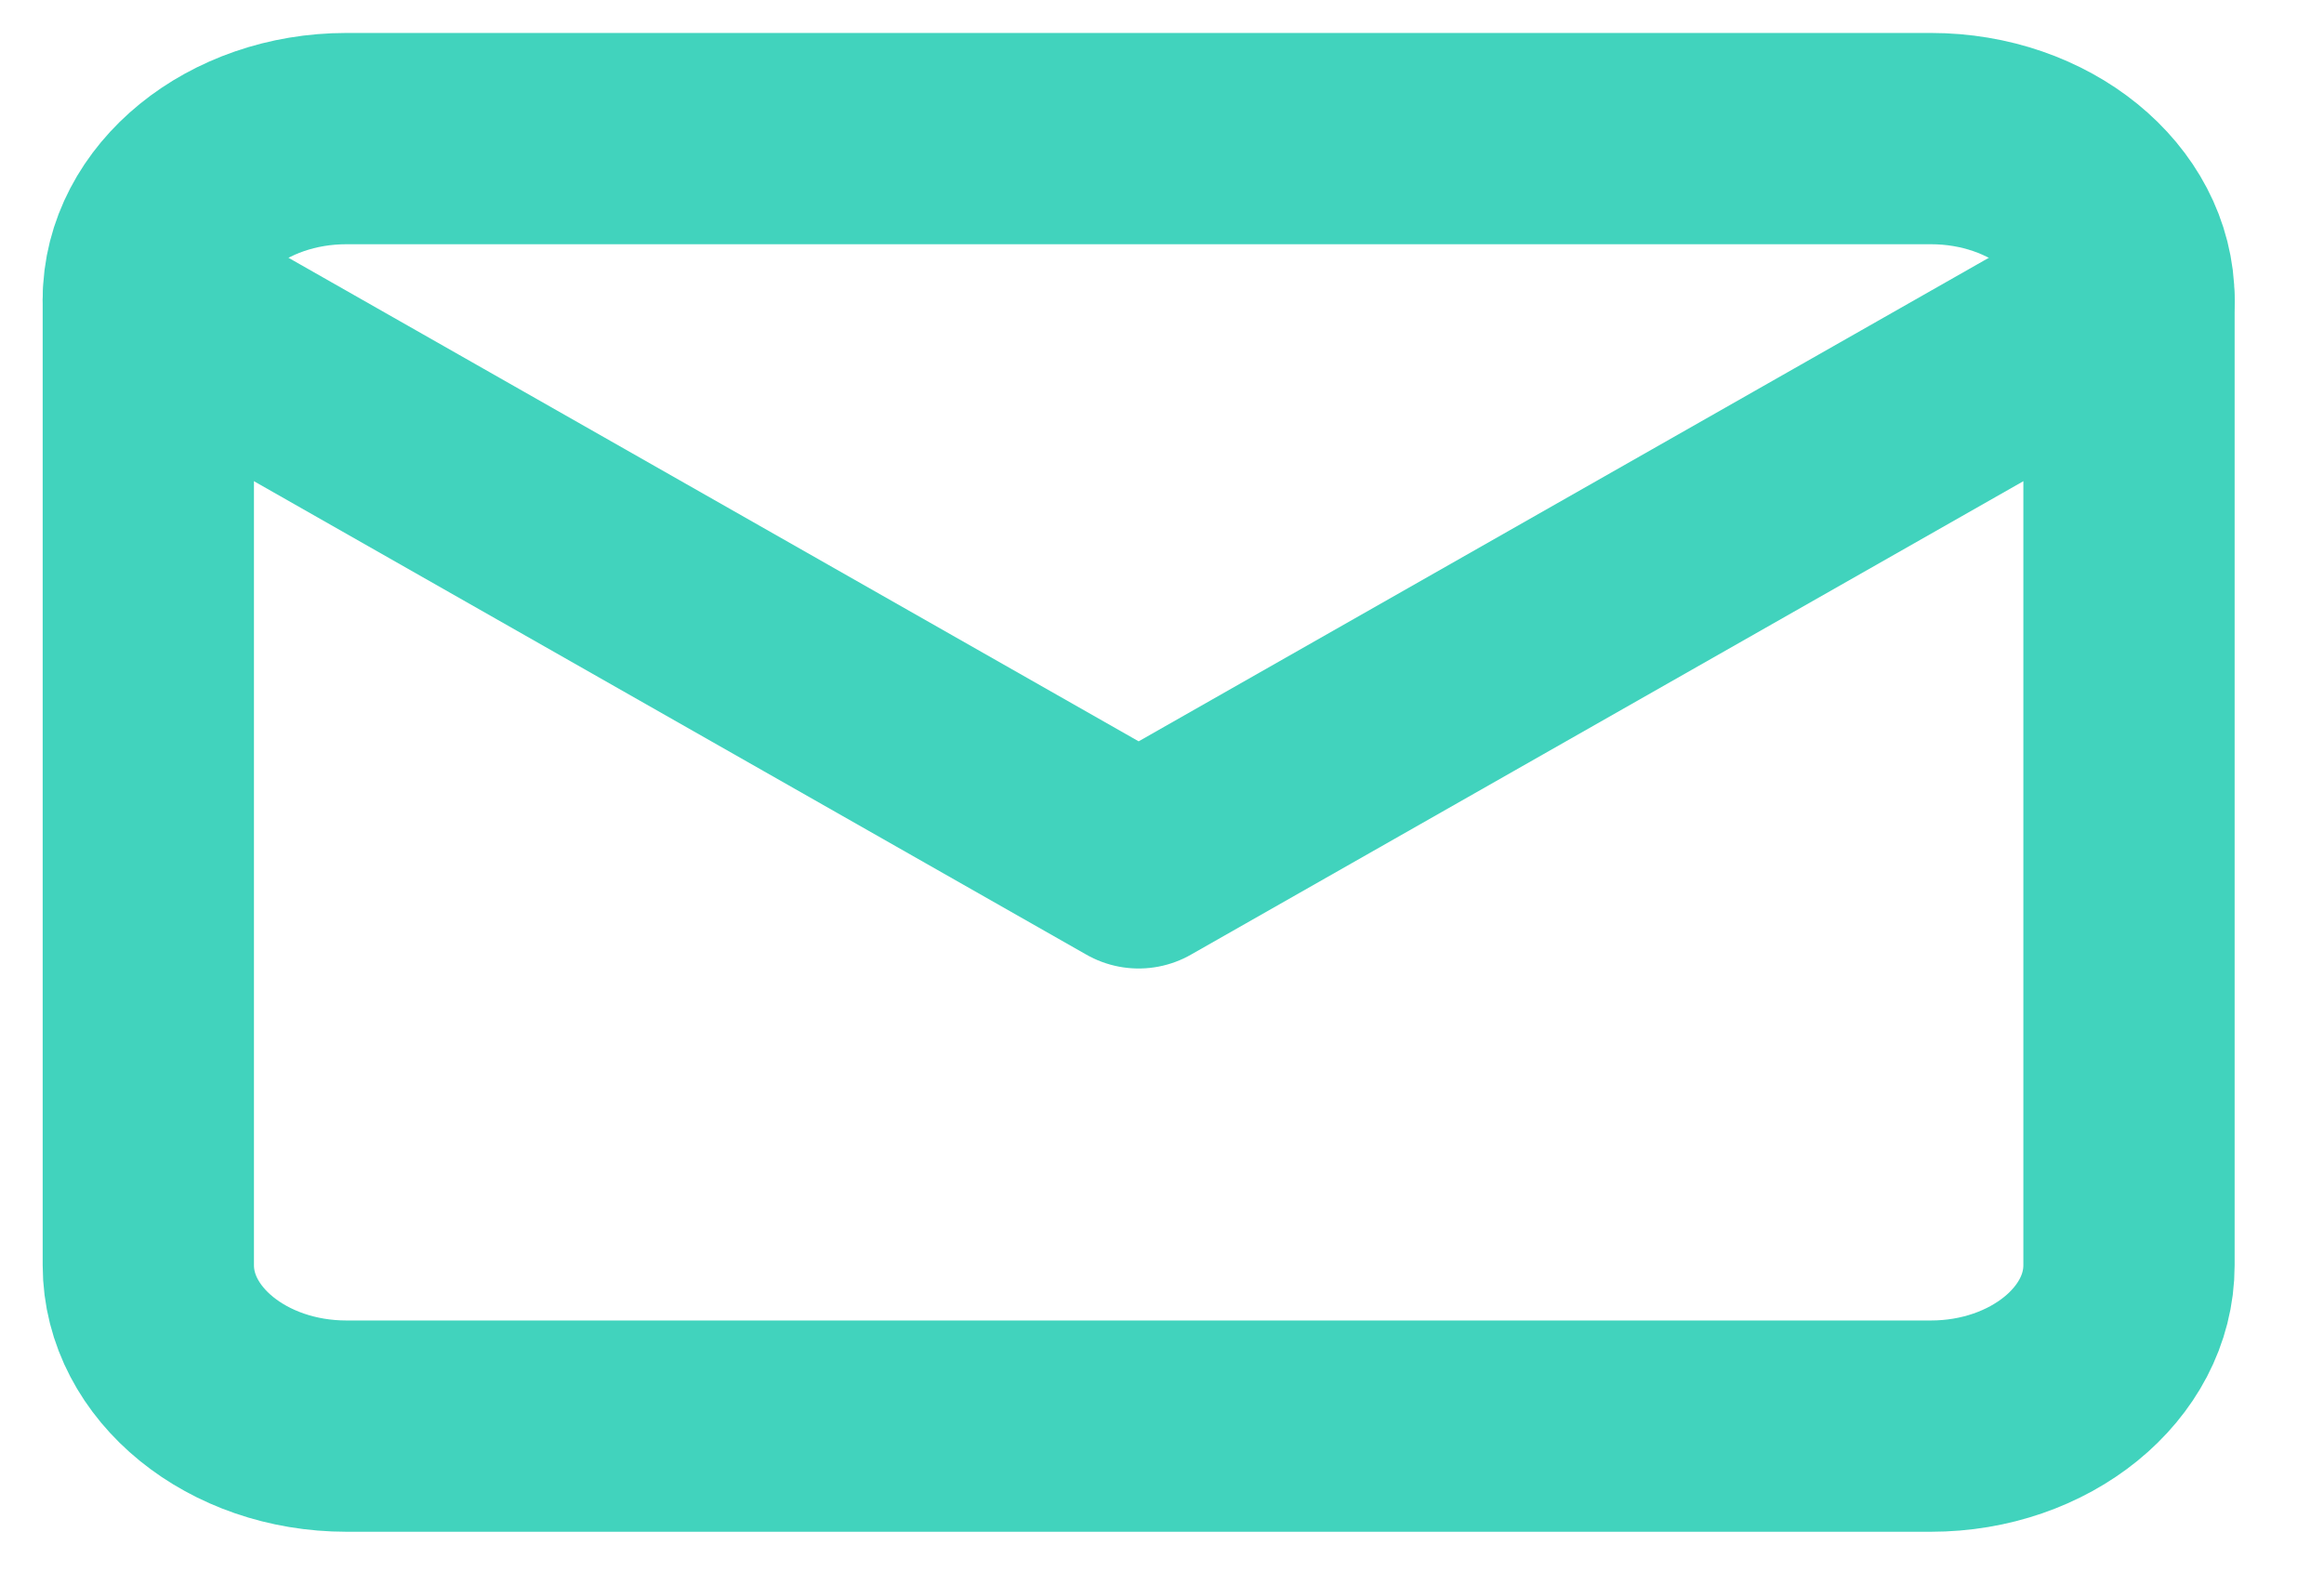
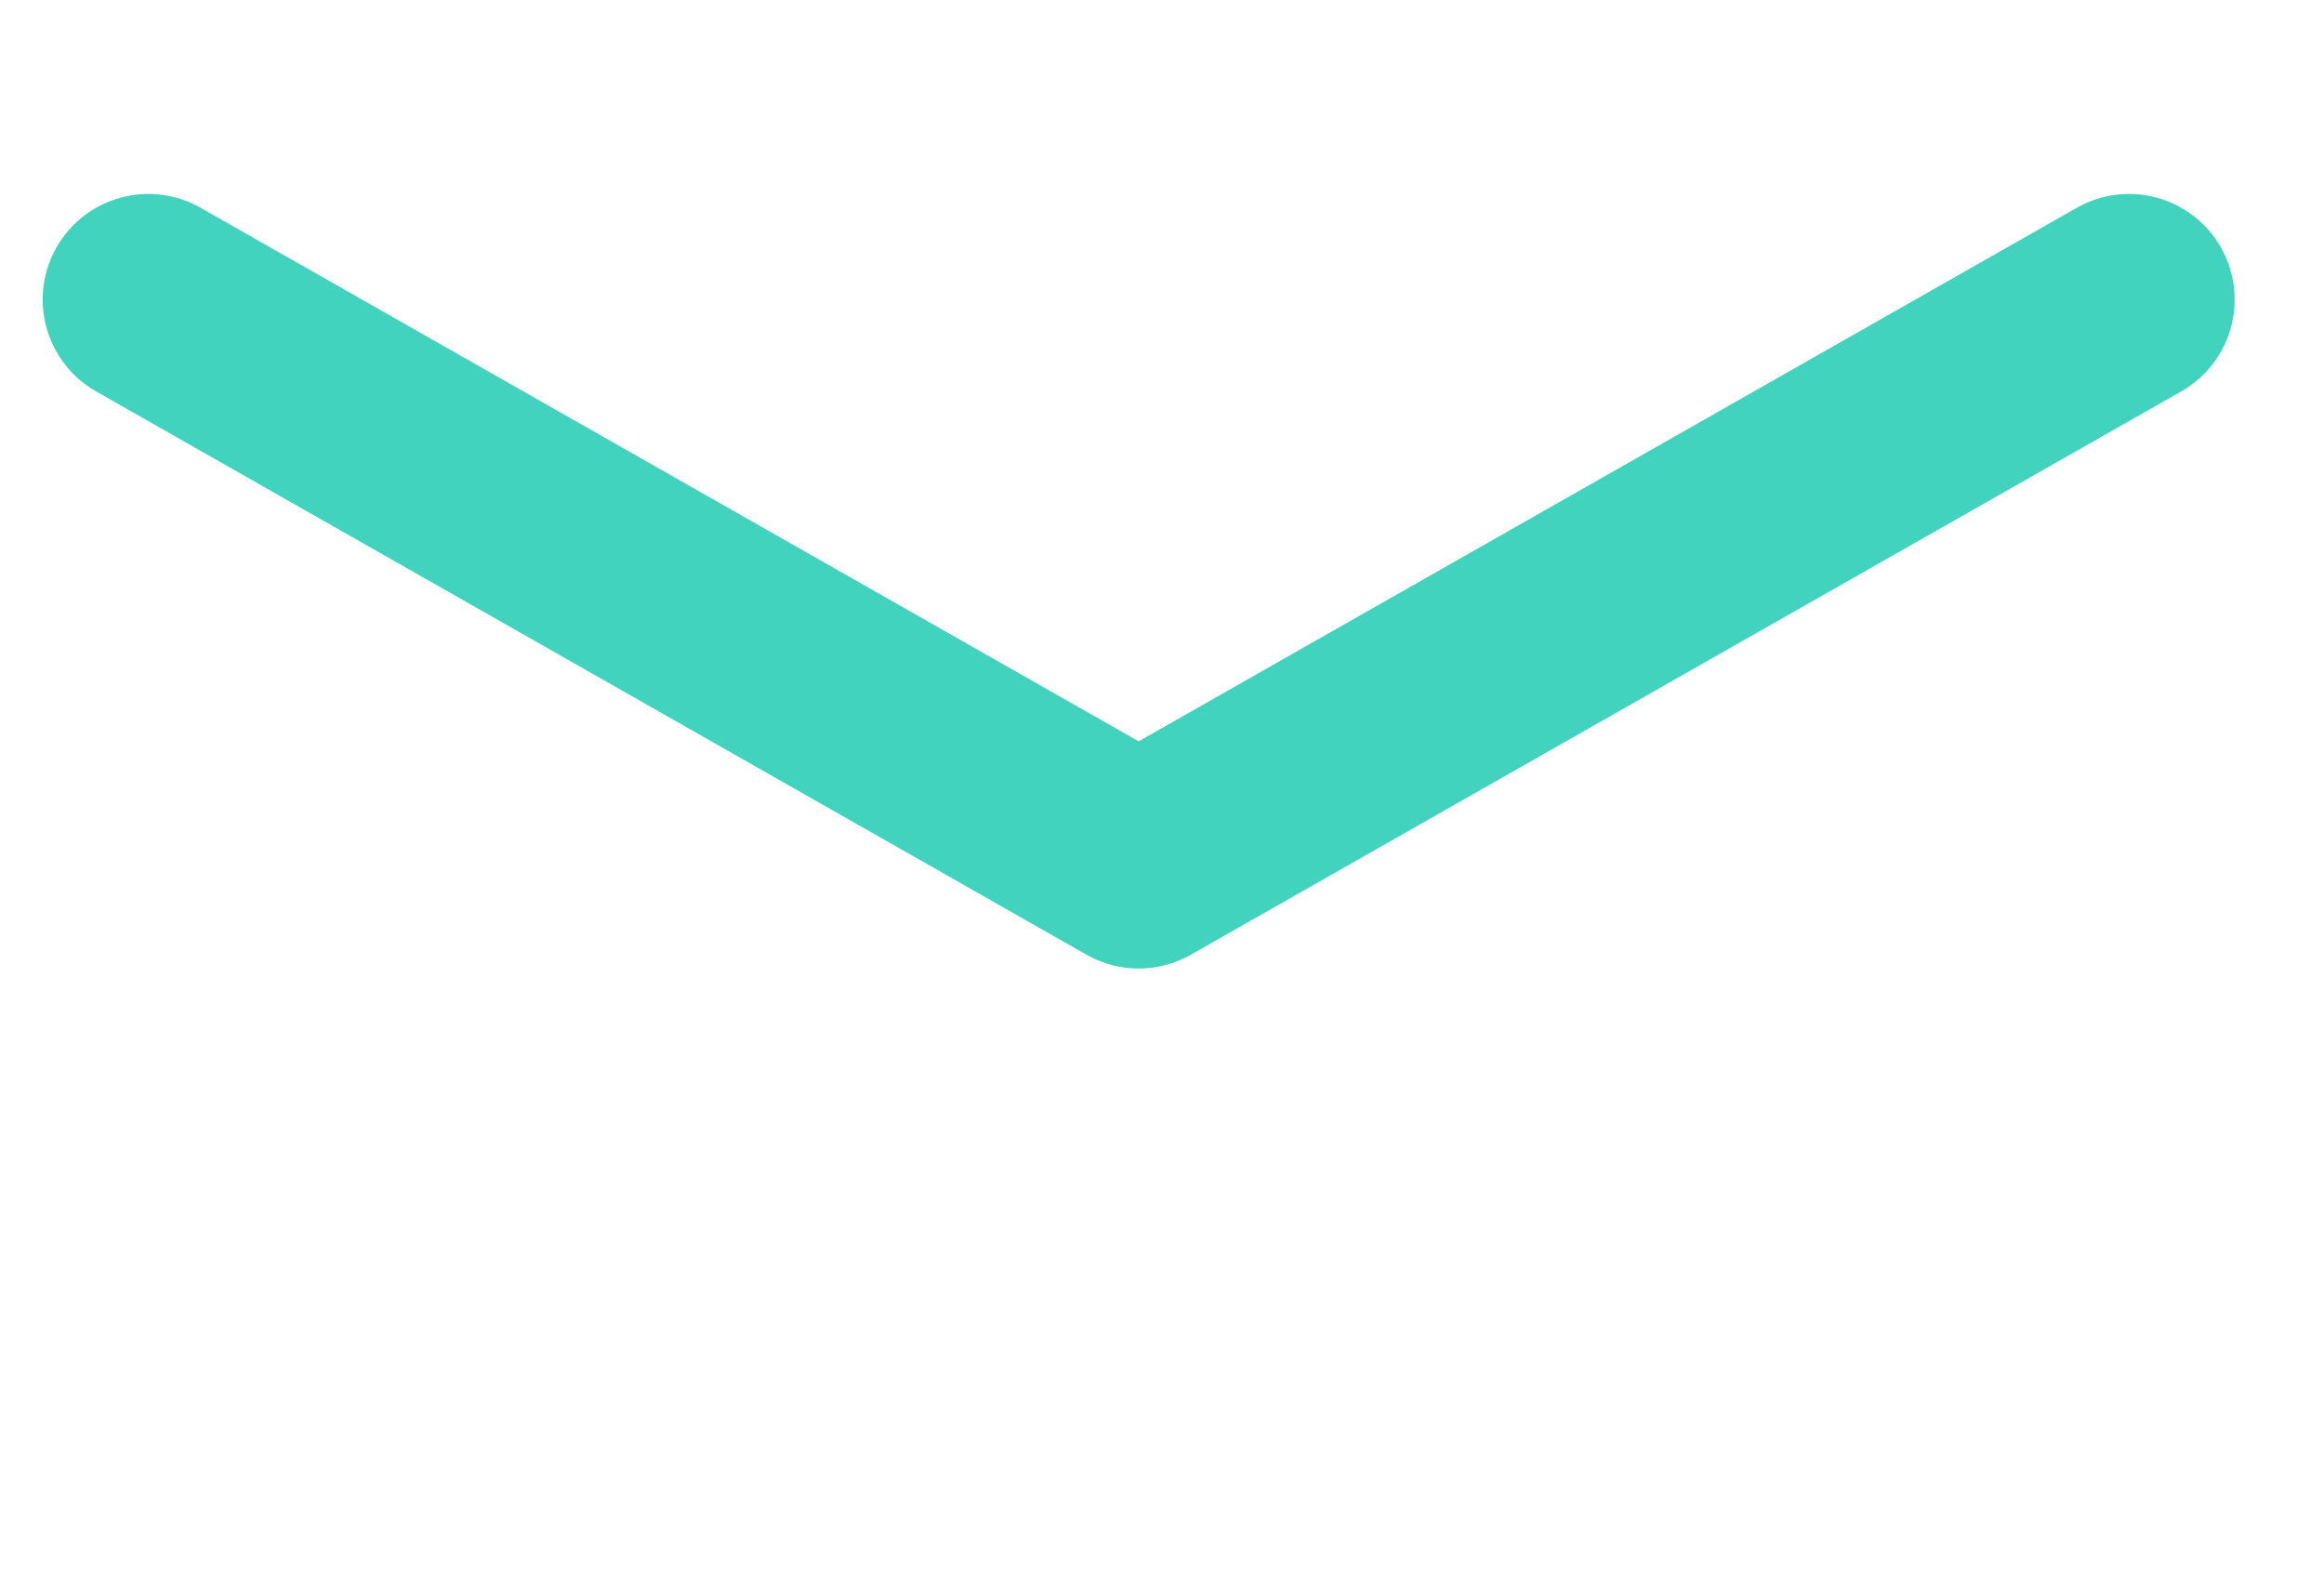
<svg xmlns="http://www.w3.org/2000/svg" width="22" height="15" viewBox="0 0 22 15" fill="none">
-   <path d="M3.279 1.312H18.279C19.31 1.312 20.154 1.998 20.154 2.836V11.977C20.154 12.815 19.31 13.5 18.279 13.5H3.279C2.247 13.5 1.404 12.815 1.404 11.977V2.836C1.404 1.998 2.247 1.312 3.279 1.312Z" stroke="#41D3BD" stroke-width="2" stroke-linecap="round" stroke-linejoin="round" />
  <path d="M20.154 2.836L10.779 8.168L1.404 2.836" stroke="#41D3BD" stroke-width="2" stroke-linecap="round" stroke-linejoin="round" />
</svg>